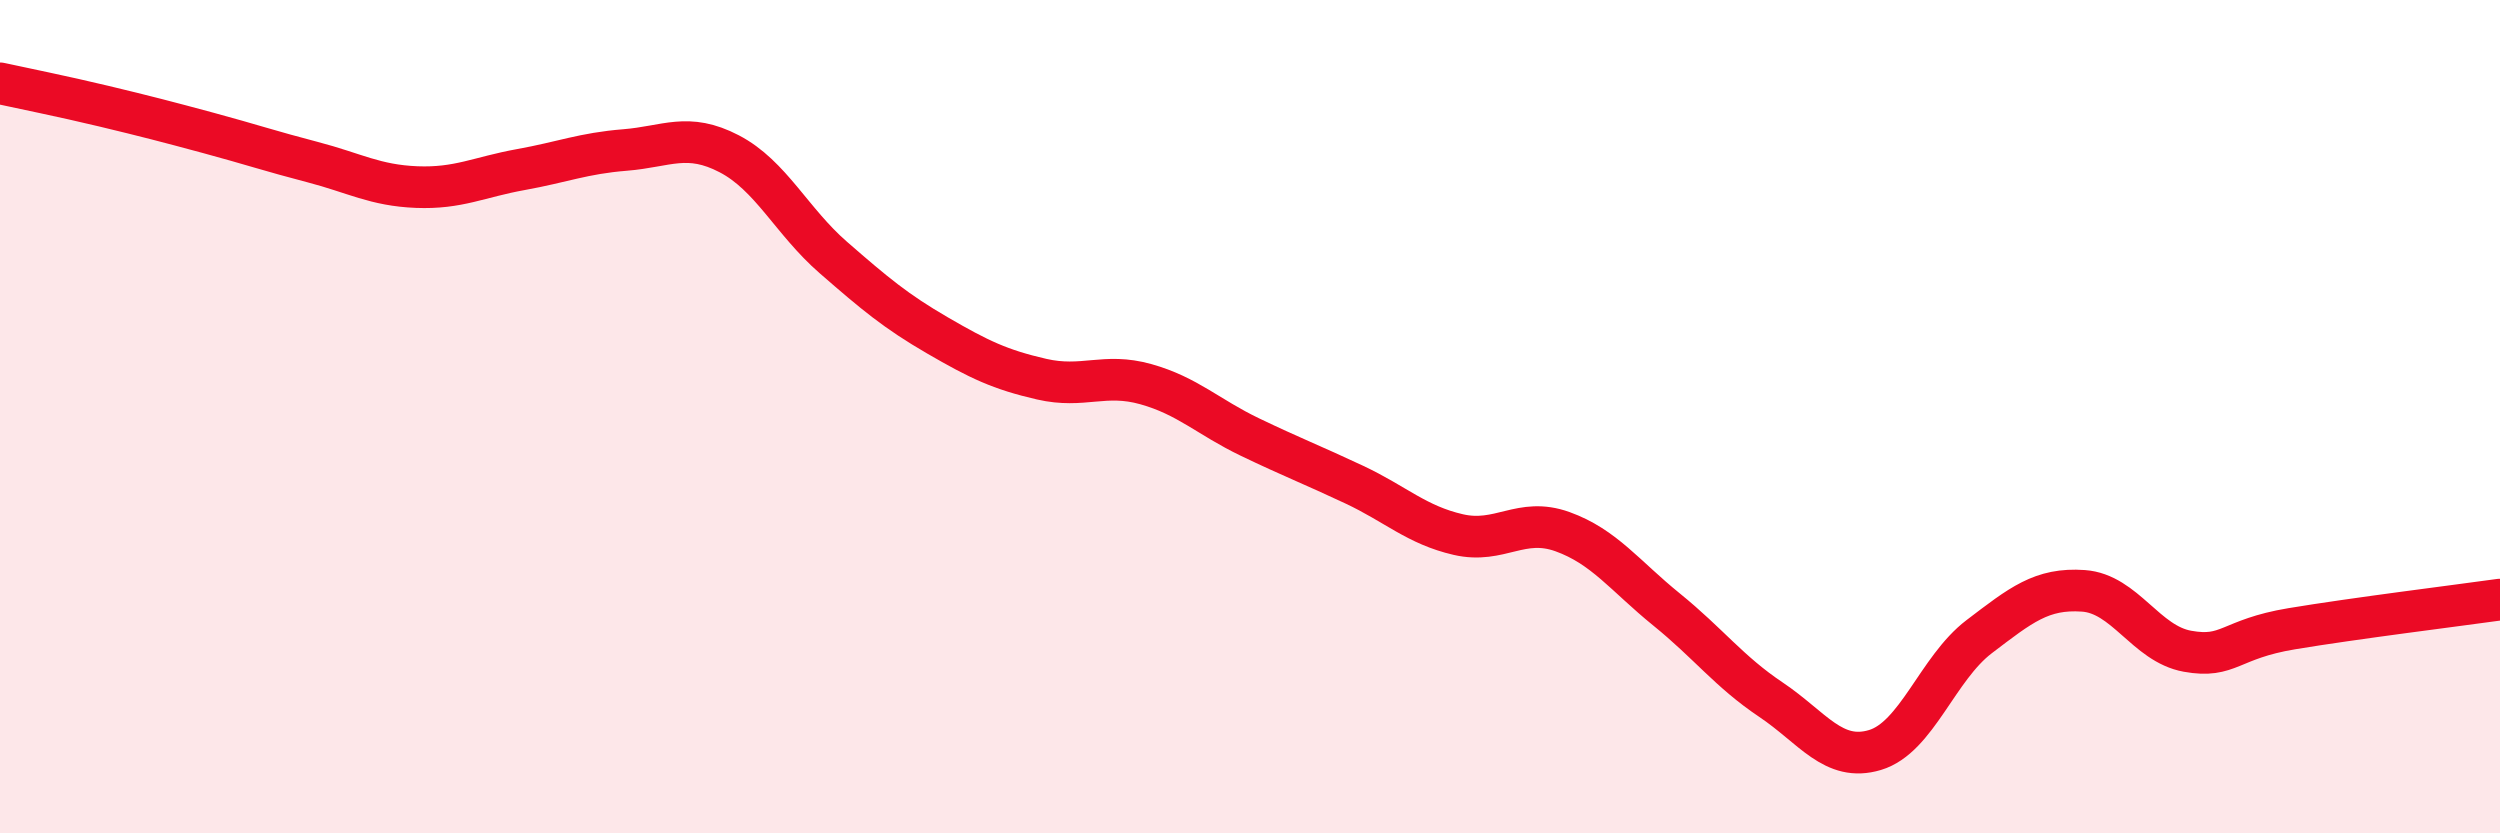
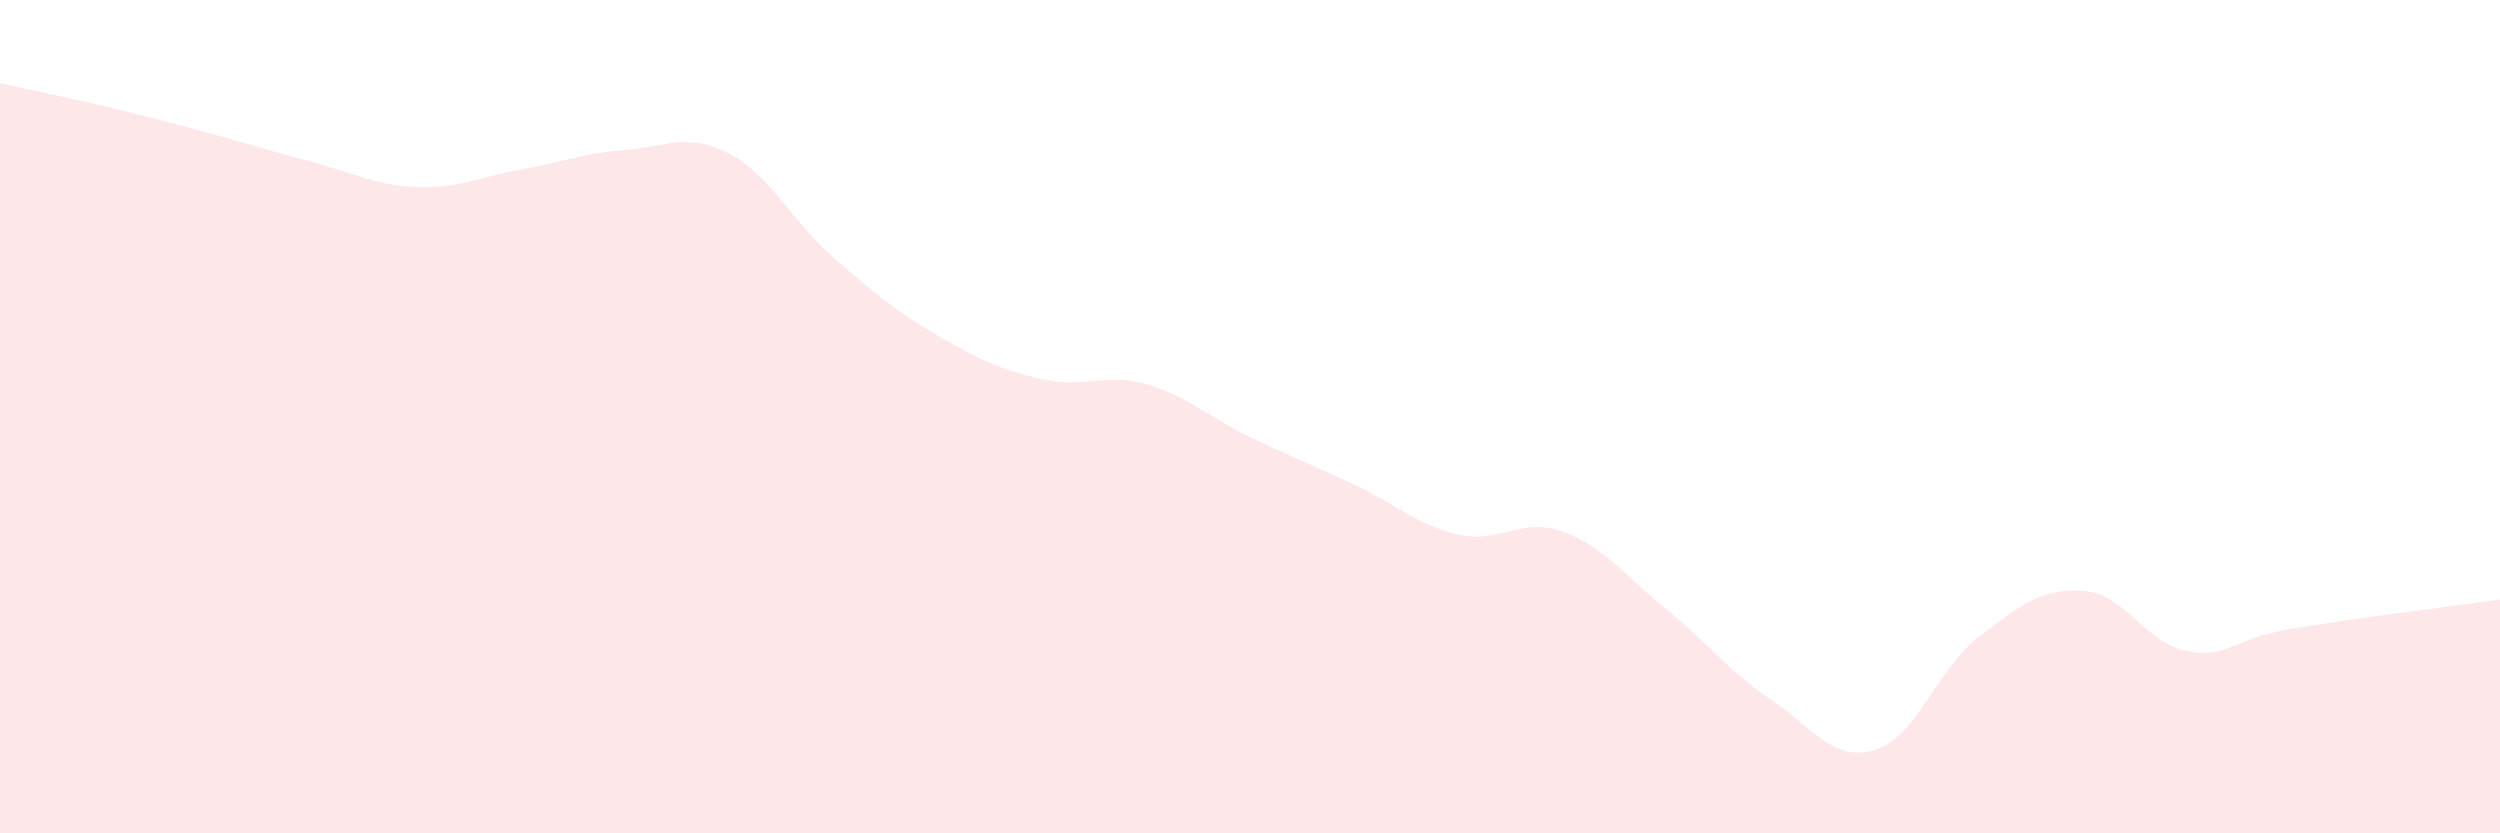
<svg xmlns="http://www.w3.org/2000/svg" width="60" height="20" viewBox="0 0 60 20">
  <path d="M 0,2 C 0.5,2.11 1.5,2.31 2.5,2.55 C 3.5,2.79 4,2.92 5,3.19 C 6,3.46 6.5,3.63 7.5,3.89 C 8.5,4.15 9,4.45 10,4.49 C 11,4.53 11.5,4.25 12.5,4.07 C 13.5,3.89 14,3.68 15,3.6 C 16,3.52 16.5,3.17 17.5,3.69 C 18.5,4.21 19,5.31 20,6.18 C 21,7.05 21.5,7.47 22.5,8.05 C 23.5,8.63 24,8.87 25,9.1 C 26,9.33 26.5,8.94 27.5,9.22 C 28.5,9.5 29,10.01 30,10.49 C 31,10.97 31.5,11.16 32.5,11.63 C 33.5,12.1 34,12.6 35,12.83 C 36,13.06 36.5,12.4 37.5,12.76 C 38.5,13.12 39,13.82 40,14.63 C 41,15.44 41.5,16.12 42.5,16.79 C 43.5,17.46 44,18.3 45,18 C 46,17.7 46.5,16.04 47.5,15.28 C 48.5,14.52 49,14.11 50,14.18 C 51,14.25 51.5,15.45 52.5,15.63 C 53.5,15.81 53.5,15.34 55,15.09 C 56.5,14.84 59,14.53 60,14.39L60 20L0 20Z" fill="#EB0A25" opacity="0.1" stroke-linecap="round" stroke-linejoin="round" />
-   <path d="M 0,2 C 0.5,2.11 1.5,2.31 2.5,2.55 C 3.5,2.79 4,2.92 5,3.19 C 6,3.46 6.5,3.63 7.5,3.89 C 8.5,4.15 9,4.45 10,4.49 C 11,4.53 11.5,4.25 12.5,4.07 C 13.5,3.89 14,3.68 15,3.6 C 16,3.52 16.5,3.17 17.5,3.69 C 18.5,4.21 19,5.31 20,6.18 C 21,7.05 21.5,7.47 22.5,8.05 C 23.5,8.63 24,8.87 25,9.1 C 26,9.33 26.5,8.94 27.5,9.22 C 28.5,9.5 29,10.01 30,10.49 C 31,10.97 31.5,11.16 32.5,11.63 C 33.5,12.1 34,12.6 35,12.83 C 36,13.06 36.5,12.4 37.5,12.76 C 38.5,13.12 39,13.82 40,14.63 C 41,15.44 41.5,16.12 42.5,16.79 C 43.5,17.46 44,18.3 45,18 C 46,17.7 46.5,16.04 47.5,15.28 C 48.5,14.52 49,14.11 50,14.18 C 51,14.25 51.5,15.45 52.5,15.63 C 53.5,15.81 53.5,15.34 55,15.09 C 56.5,14.84 59,14.53 60,14.39" stroke="#EB0A25" stroke-width="1" fill="none" stroke-linecap="round" stroke-linejoin="round" />
</svg>